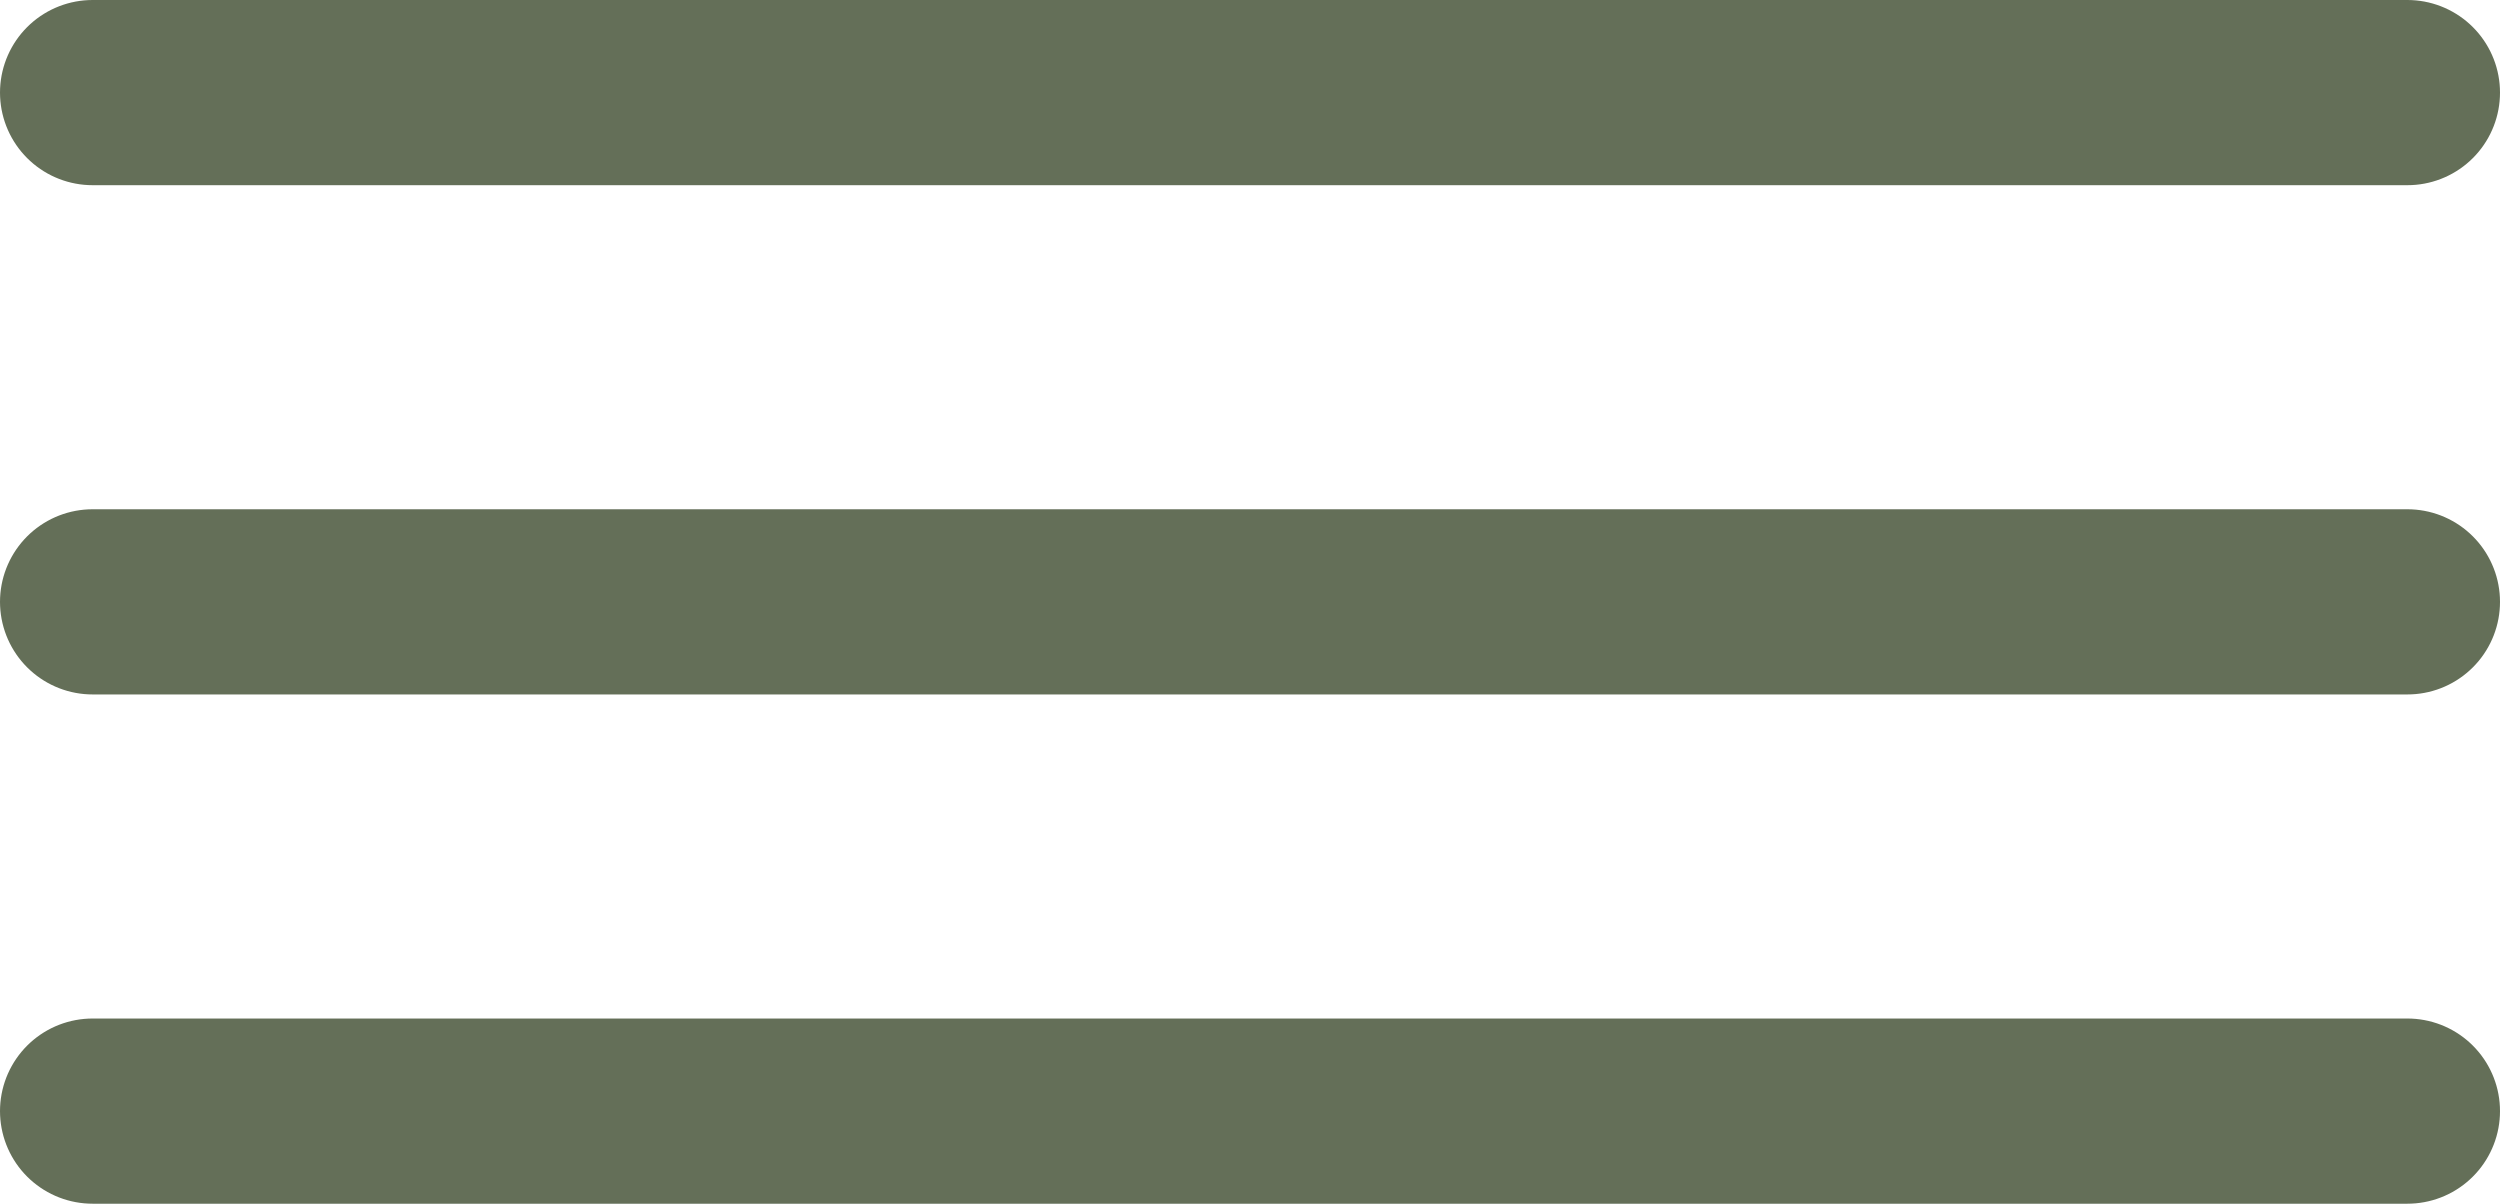
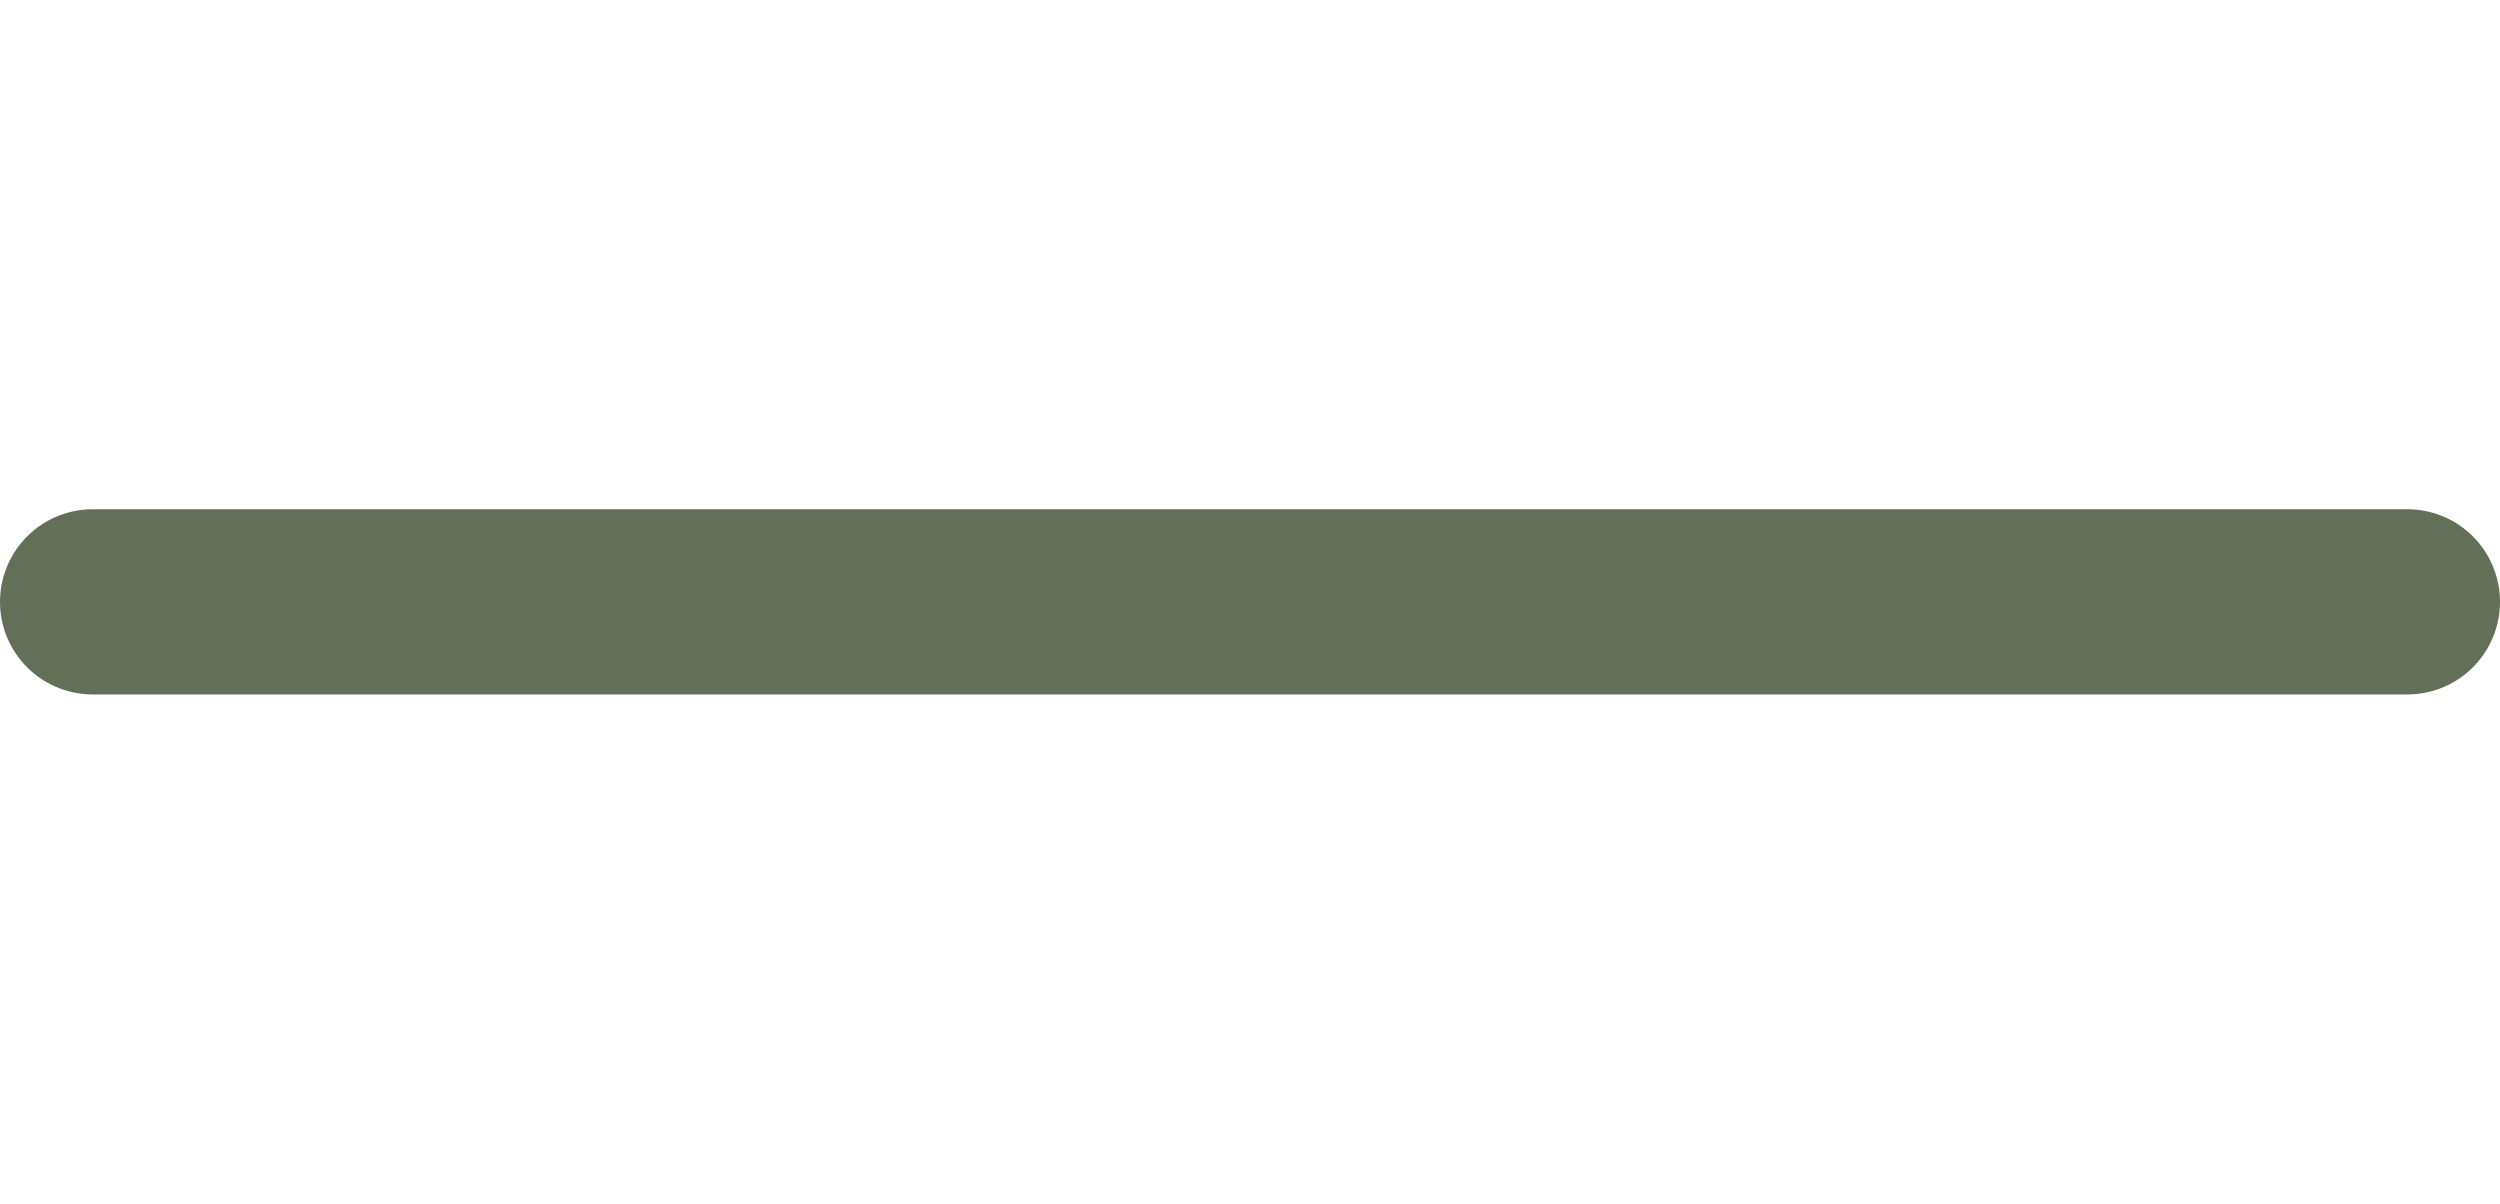
<svg xmlns="http://www.w3.org/2000/svg" width="27" height="13" viewBox="0 0 27 13" fill="none">
-   <path d="M1 1H26" stroke="#646F58" stroke-width="2" stroke-linecap="round" />
  <path d="M1 6.5H26" stroke="#646F58" stroke-width="2" stroke-linecap="round" />
-   <path d="M1 12H26" stroke="#646F58" stroke-width="2" stroke-linecap="round" />
</svg>